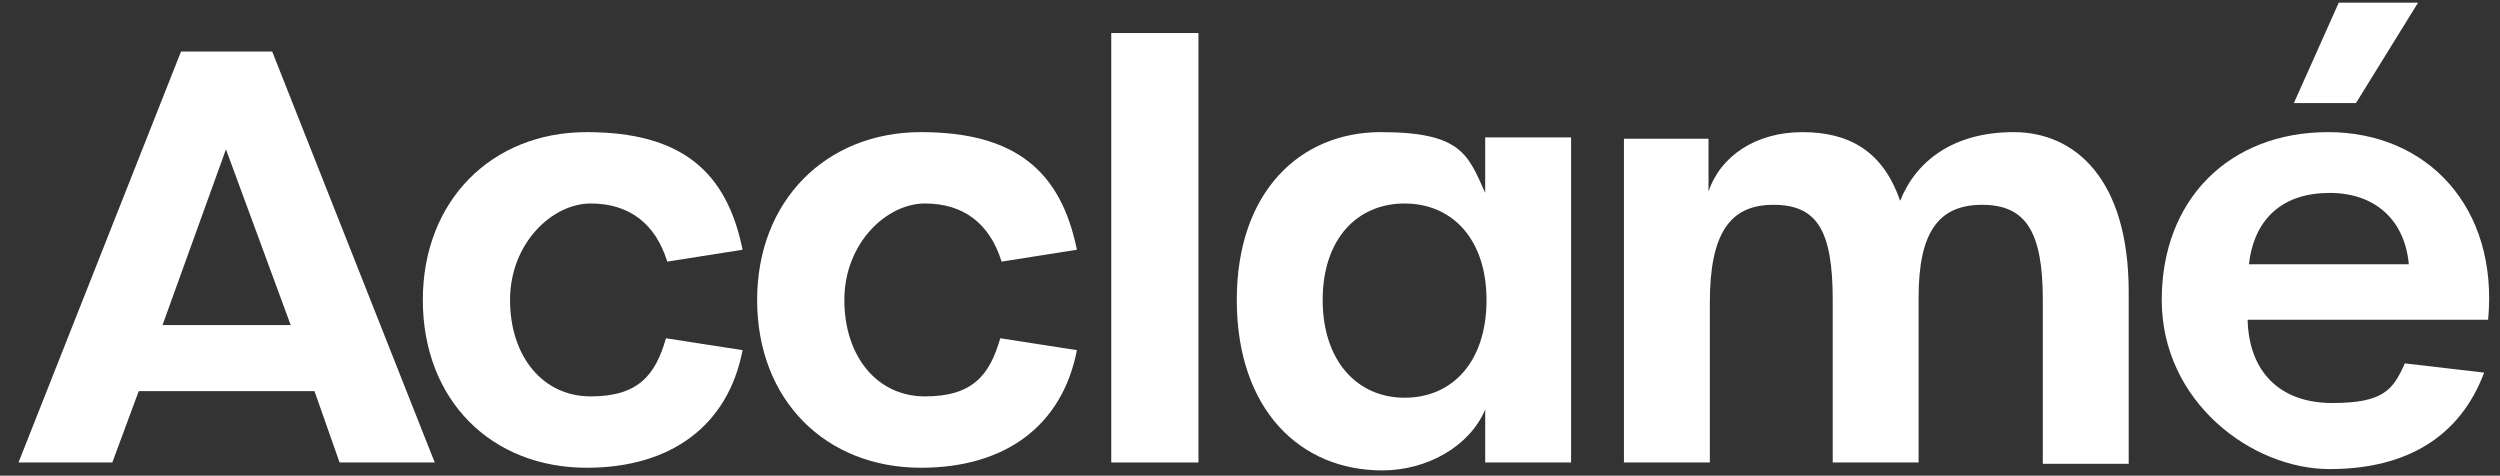
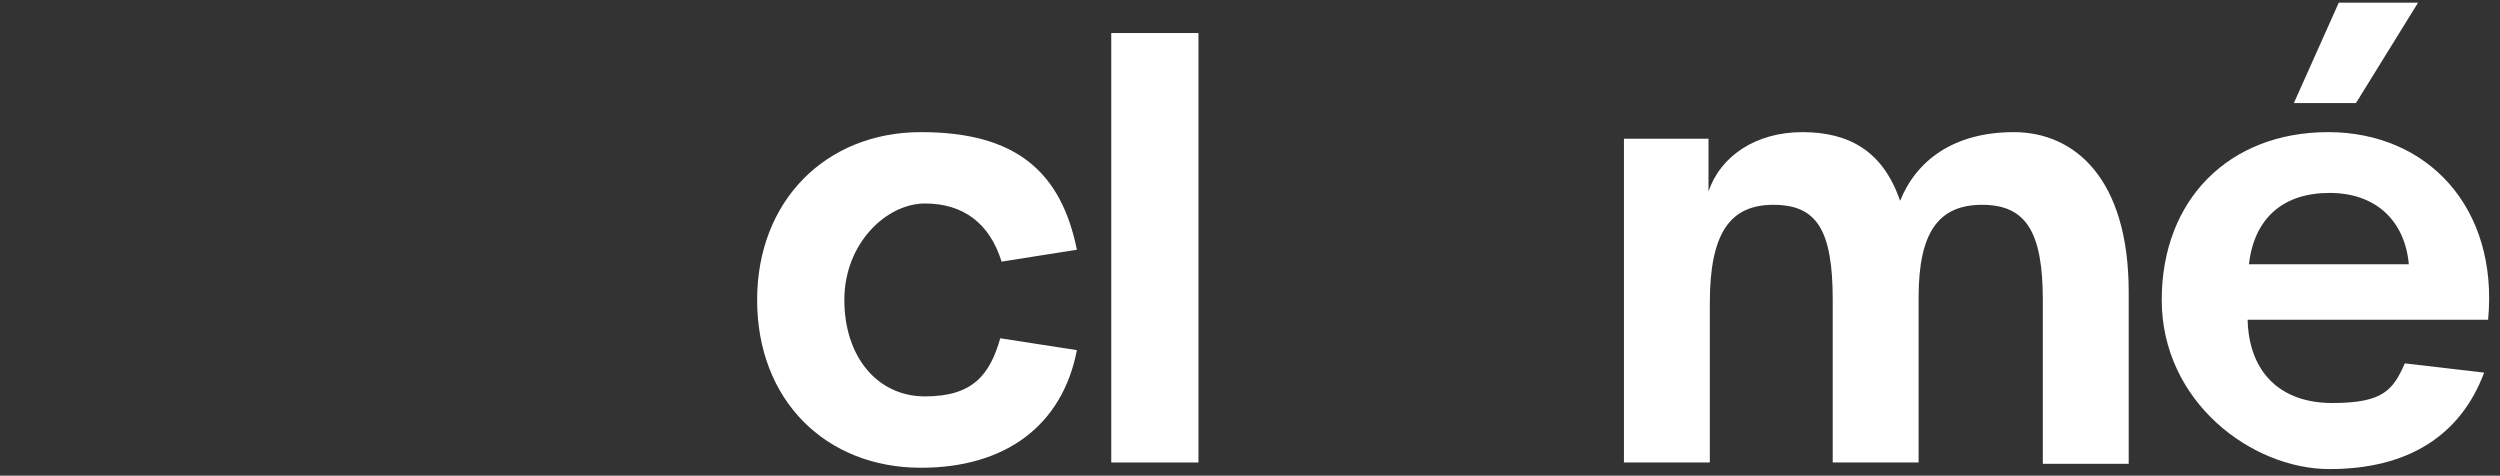
<svg xmlns="http://www.w3.org/2000/svg" id="Layer_1" version="1.1" viewBox="0 0 189.2 36">
  <rect x="0" y="0" width="189.2" height="36" fill="#333333" stroke="none" />
  <defs>
    <style>
      .st0 {
        fill: #fff;
      }
    </style>
  </defs>
-   <path class="st0" d="M23.8,29.6h-13.3l-2,5.4H1.4L13.7,3.9h6.9l12.3,31.1h-7.2l-1.9-5.4ZM22,24.6l-4.9-13.3-4.8,13.3h9.7Z" />
-   <path class="st0" d="M32,22.7c0-7.5,5.2-12.7,12.4-12.7s10.6,3,11.8,8.9l-5.7.9c-.9-2.9-2.9-4.4-5.8-4.4s-6.1,3-6.1,7.3,2.5,7.3,6.1,7.3,4.9-1.6,5.7-4.4l5.8.9c-1.1,5.7-5.4,8.9-11.8,8.9-7.2,0-12.4-5.1-12.4-12.7Z" />
  <path class="st0" d="M57.3,22.7c0-7.5,5.2-12.7,12.4-12.7s10.6,3,11.8,8.9l-5.7.9c-.9-2.9-2.9-4.4-5.8-4.4s-6.1,3-6.1,7.3,2.5,7.3,6.1,7.3,4.9-1.6,5.7-4.4l5.8.9c-1.1,5.7-5.4,8.9-11.8,8.9-7.2,0-12.4-5.1-12.4-12.7Z" />
  <path class="st0" d="M84.1,2.5h6.6v32.5h-6.6V2.5Z" />
-   <path class="st0" d="M93.6,22.7c0-8.2,4.8-12.7,10.9-12.7s6.6,1.7,7.9,4.6v-4.2h6.5v24.6h-6.5v-4c-1.2,2.8-4.4,4.6-7.8,4.6-6.2,0-11-4.6-11-12.9ZM112.5,22.7c0-4.6-2.6-7.3-6.2-7.3s-6.2,2.7-6.2,7.3,2.6,7.4,6.2,7.4,6.2-2.7,6.2-7.4Z" />
  <path class="st0" d="M122.8,10.5h6.5v4c.9-2.7,3.6-4.5,7.1-4.5s6.1,1.4,7.4,5.2c1.2-3,4-5.2,8.6-5.2s8.7,3.5,8.7,12.1v13h-6.5v-12.4c0-5.2-1.3-7.2-4.6-7.2s-4.8,2.1-4.8,7v12.5h-6.5v-12.3c0-5.3-1.2-7.2-4.5-7.2s-4.8,2.2-4.8,7.4v12.1h-6.5V10.5h0Z" />
  <path class="st0" d="M163.6,22.7c0-7.6,5.1-12.7,12.6-12.7s12.9,5.7,12.1,14.2h-18.2c.1,4,2.5,6.3,6.4,6.3s4.6-1,5.5-3l6,.7c-1.8,4.8-5.8,7.3-11.7,7.3s-12.7-5.1-12.7-12.8ZM182.3,20c-.3-3.3-2.5-5.4-6-5.4s-5.7,1.9-6.1,5.4h12.1ZM177,.2h6l-4.7,7.6h-4.7l3.4-7.6Z" />
</svg>